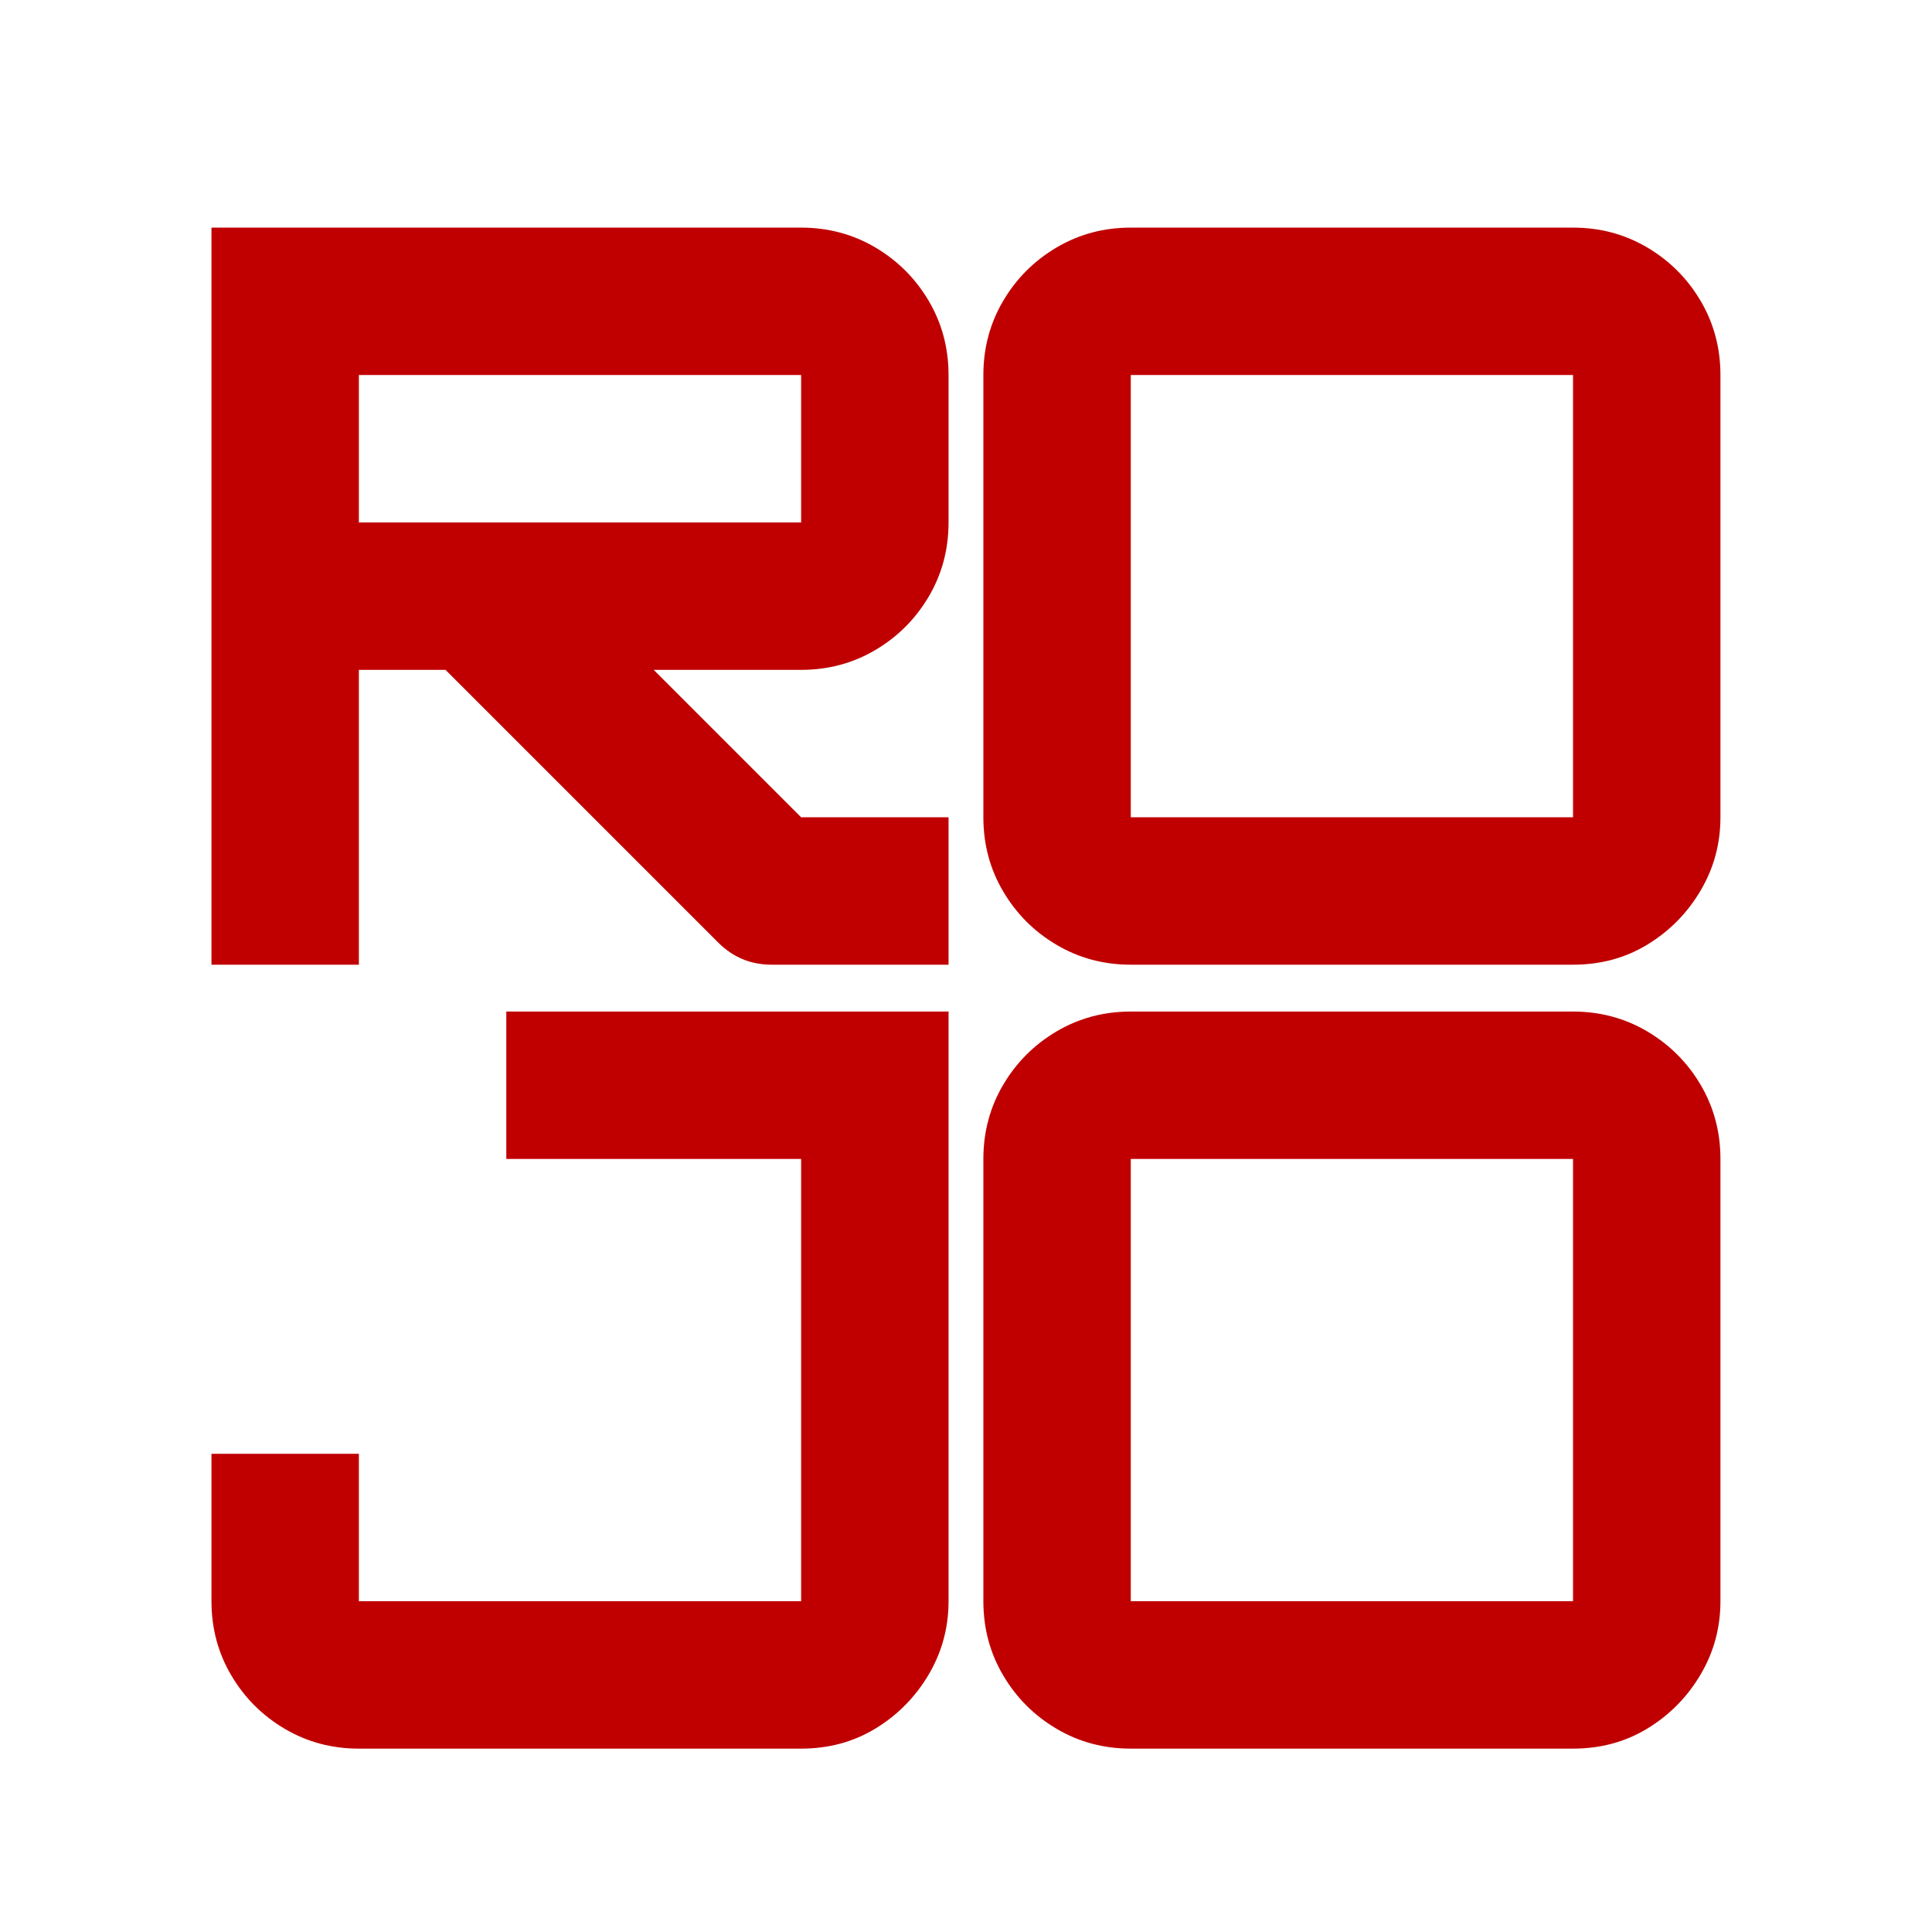
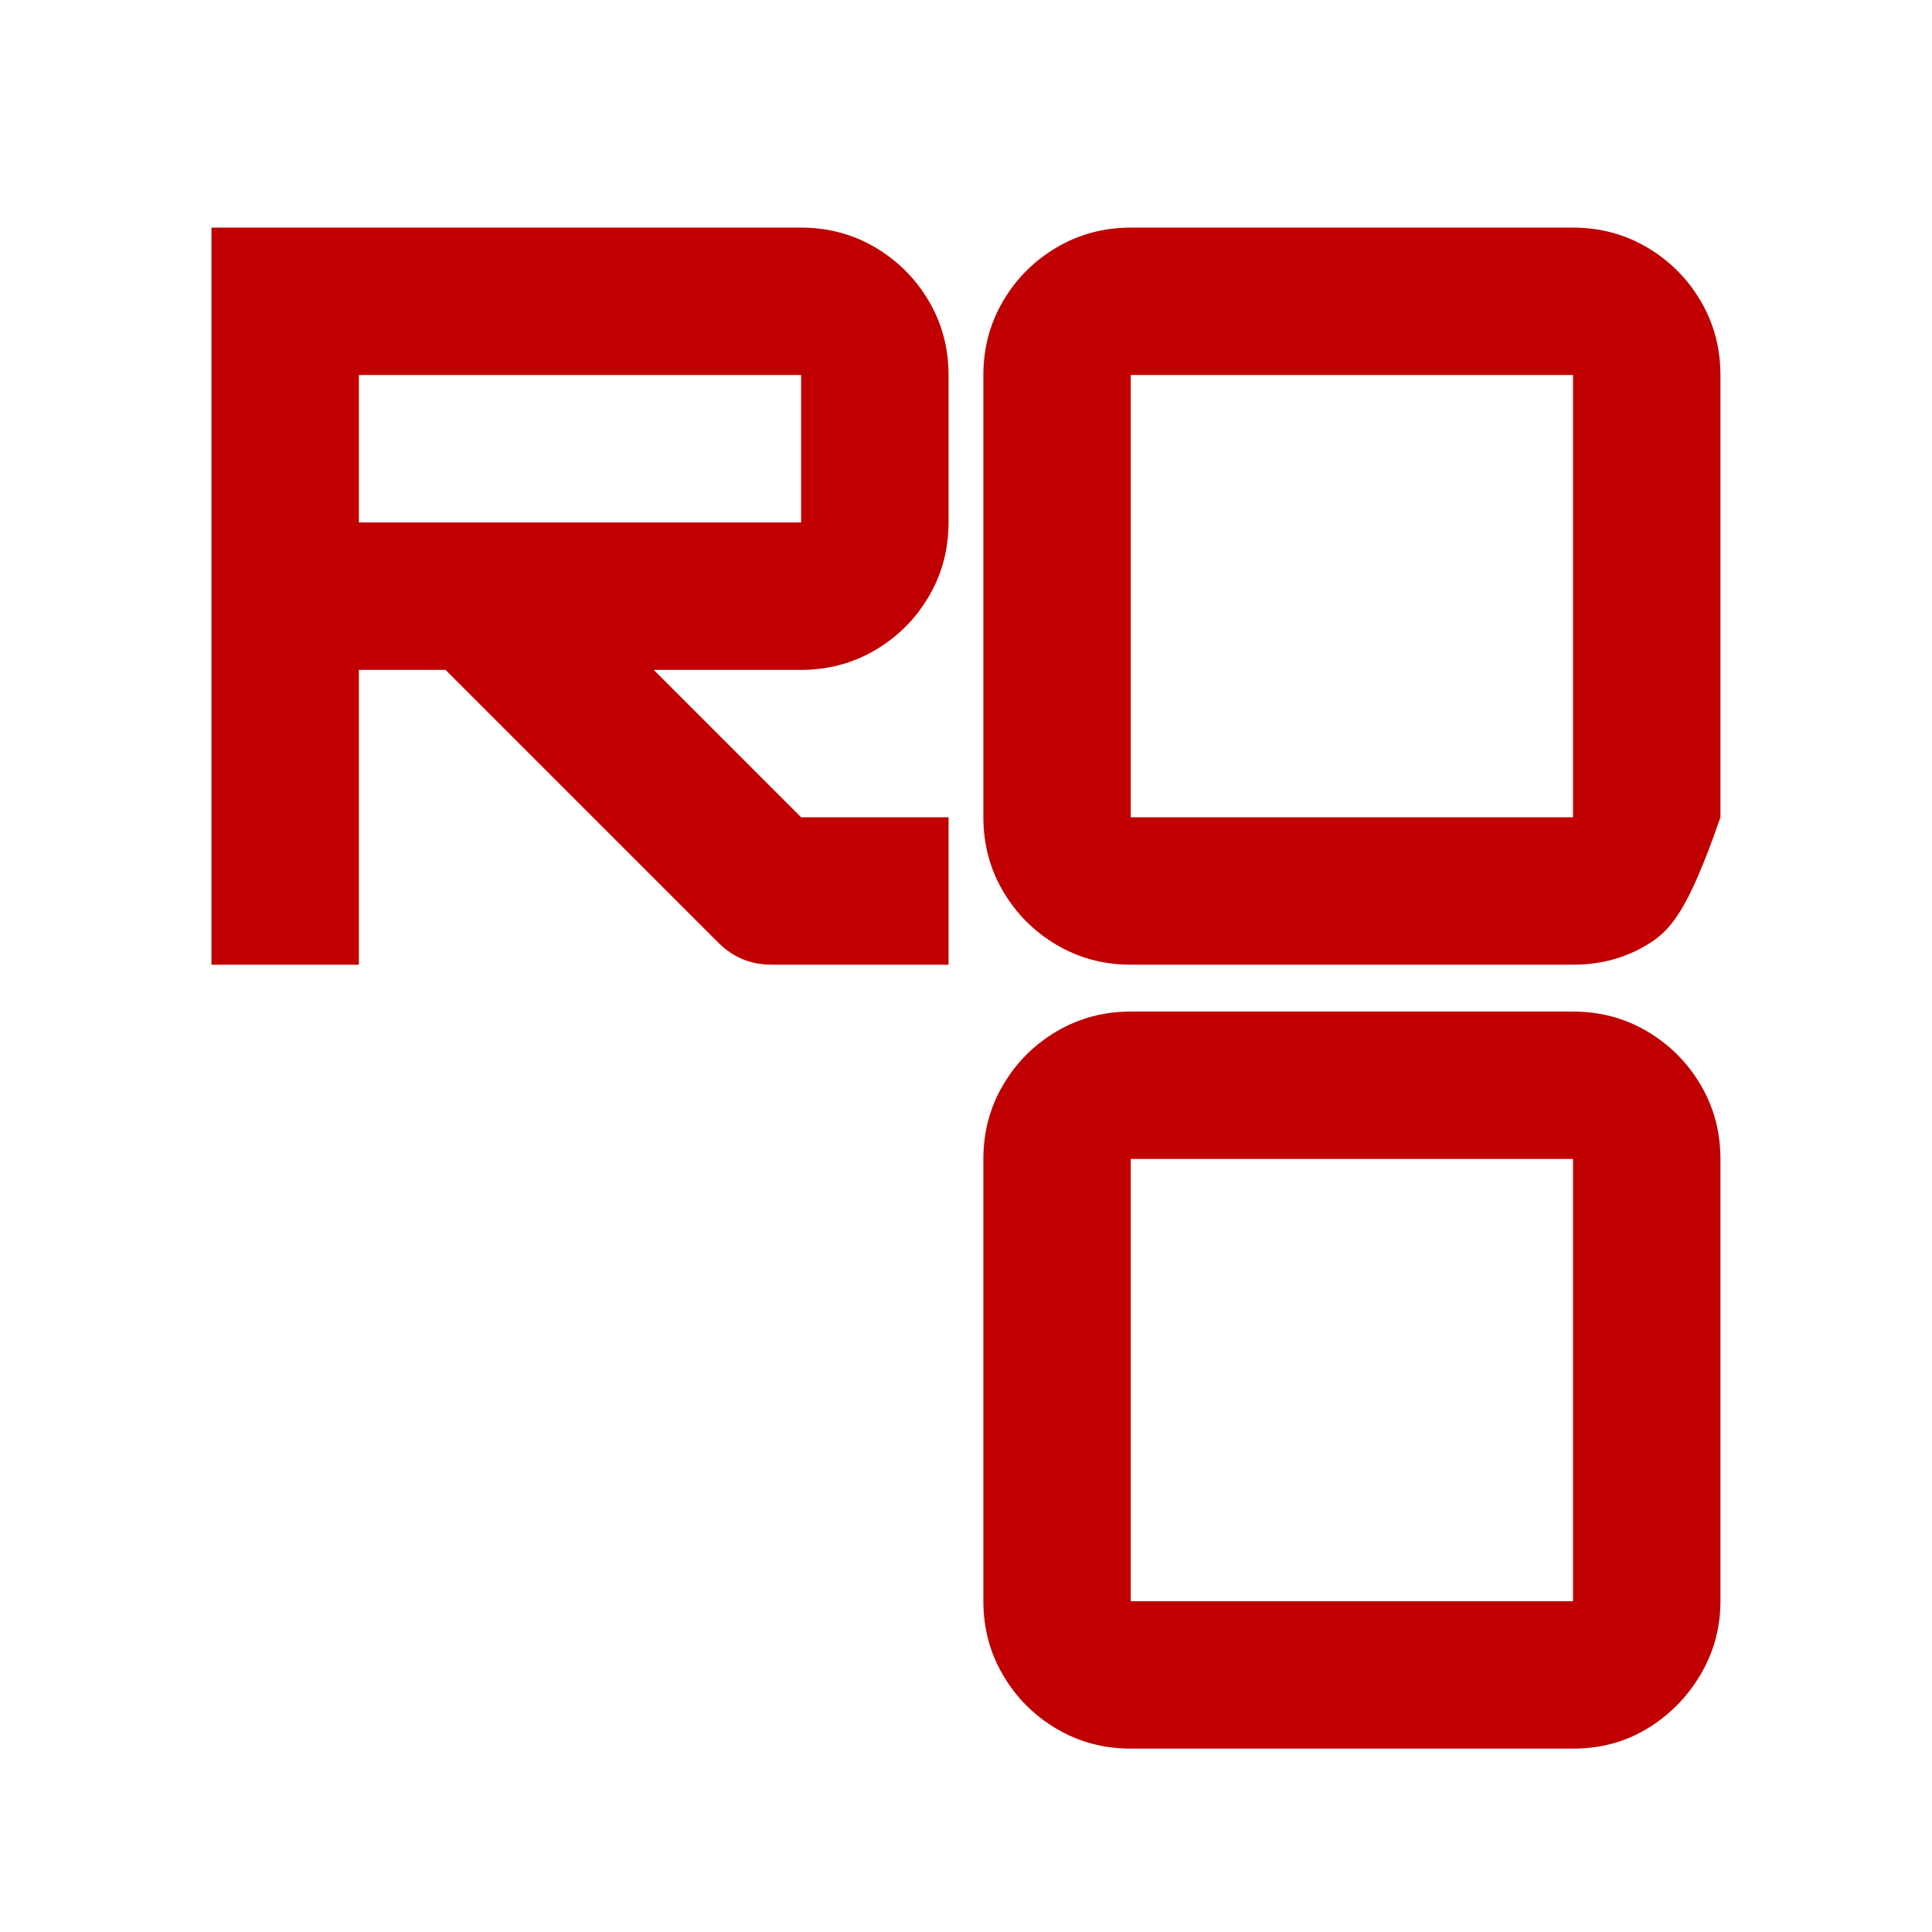
<svg xmlns="http://www.w3.org/2000/svg" version="1.0" preserveAspectRatio="xMidYMid meet" height="400" viewBox="0 0 300 300" zoomAndPan="magnify" width="400">
  <defs>
    <g />
    <clipPath id="df5d37d844">
      <rect height="292" y="0" width="250" x="0" />
    </clipPath>
  </defs>
  <g transform="matrix(1, 0, 0, 1, 25, 8)">
    <g clip-path="url(#df5d37d844)">
      <g fill-opacity="1" fill="#c00000">
        <g transform="translate(2.118, 141.797)">
          <g>
            <path d="M 120.172 -91.562 L 120.172 -68.672 C 120.172 -64.473 119.145 -60.633 117.094 -57.156 C 115.039 -53.676 112.273 -50.91 108.797 -48.859 C 105.316 -46.805 101.477 -45.781 97.281 -45.781 L 74.391 -45.781 L 97.281 -22.891 L 120.172 -22.891 L 120.172 0 L 92.703 0 C 89.461 0 86.695 -1.145 84.406 -3.438 L 42.062 -45.781 L 28.609 -45.781 L 28.609 0 L 5.719 0 L 5.719 -114.453 L 97.281 -114.453 C 101.477 -114.453 105.316 -113.426 108.797 -111.375 C 112.273 -109.32 115.039 -106.555 117.094 -103.078 C 119.145 -99.598 120.172 -95.758 120.172 -91.562 Z M 97.281 -91.562 L 28.609 -91.562 L 28.609 -68.672 L 97.281 -68.672 Z M 97.281 -91.562" />
          </g>
        </g>
      </g>
      <g fill-opacity="1" fill="#c00000">
        <g transform="translate(121.978, 141.797)">
          <g>
-             <path d="M 97.281 0 L 28.609 0 C 24.41 0 20.57 -1.023 17.094 -3.078 C 13.613 -5.129 10.848 -7.895 8.797 -11.375 C 6.742 -14.852 5.719 -18.691 5.719 -22.891 L 5.719 -91.562 C 5.719 -95.758 6.742 -99.598 8.797 -103.078 C 10.848 -106.555 13.613 -109.32 17.094 -111.375 C 20.57 -113.426 24.41 -114.453 28.609 -114.453 L 97.281 -114.453 C 101.477 -114.453 105.316 -113.426 108.797 -111.375 C 112.273 -109.32 115.039 -106.555 117.094 -103.078 C 119.145 -99.598 120.172 -95.758 120.172 -91.562 L 120.172 -22.891 C 120.172 -18.785 119.145 -14.992 117.094 -11.516 C 115.039 -8.035 112.297 -5.242 108.859 -3.141 C 105.43 -1.047 101.57 0 97.281 0 Z M 28.609 -91.562 L 28.609 -22.891 L 97.281 -22.891 L 97.281 -91.562 Z M 28.609 -91.562" />
+             <path d="M 97.281 0 L 28.609 0 C 24.41 0 20.57 -1.023 17.094 -3.078 C 13.613 -5.129 10.848 -7.895 8.797 -11.375 C 6.742 -14.852 5.719 -18.691 5.719 -22.891 L 5.719 -91.562 C 5.719 -95.758 6.742 -99.598 8.797 -103.078 C 10.848 -106.555 13.613 -109.32 17.094 -111.375 C 20.57 -113.426 24.41 -114.453 28.609 -114.453 L 97.281 -114.453 C 101.477 -114.453 105.316 -113.426 108.797 -111.375 C 112.273 -109.32 115.039 -106.555 117.094 -103.078 C 119.145 -99.598 120.172 -95.758 120.172 -91.562 L 120.172 -22.891 C 115.039 -8.035 112.297 -5.242 108.859 -3.141 C 105.43 -1.047 101.57 0 97.281 0 Z M 28.609 -91.562 L 28.609 -22.891 L 97.281 -22.891 L 97.281 -91.562 Z M 28.609 -91.562" />
          </g>
        </g>
      </g>
      <g fill-opacity="1" fill="#c00000">
        <g transform="translate(2.118, 263.526)">
          <g>
-             <path d="M 97.281 0 L 28.609 0 C 24.41 0 20.57 -1.023 17.094 -3.078 C 13.613 -5.129 10.848 -7.895 8.797 -11.375 C 6.742 -14.852 5.719 -18.691 5.719 -22.891 L 5.719 -45.781 L 28.609 -45.781 L 28.609 -22.891 L 97.281 -22.891 L 97.281 -91.562 L 51.5 -91.562 L 51.5 -114.453 L 120.172 -114.453 L 120.172 -22.891 C 120.172 -18.785 119.145 -14.992 117.094 -11.516 C 115.039 -8.035 112.297 -5.242 108.859 -3.141 C 105.43 -1.047 101.57 0 97.281 0 Z M 97.281 0" />
-           </g>
+             </g>
        </g>
      </g>
      <g fill-opacity="1" fill="#c00000">
        <g transform="translate(121.978, 263.526)">
          <g>
            <path d="M 97.281 0 L 28.609 0 C 24.41 0 20.57 -1.023 17.094 -3.078 C 13.613 -5.129 10.848 -7.895 8.797 -11.375 C 6.742 -14.852 5.719 -18.691 5.719 -22.891 L 5.719 -91.562 C 5.719 -95.758 6.742 -99.598 8.797 -103.078 C 10.848 -106.555 13.613 -109.32 17.094 -111.375 C 20.57 -113.426 24.41 -114.453 28.609 -114.453 L 97.281 -114.453 C 101.477 -114.453 105.316 -113.426 108.797 -111.375 C 112.273 -109.32 115.039 -106.555 117.094 -103.078 C 119.145 -99.598 120.172 -95.758 120.172 -91.562 L 120.172 -22.891 C 120.172 -18.785 119.145 -14.992 117.094 -11.516 C 115.039 -8.035 112.297 -5.242 108.859 -3.141 C 105.43 -1.047 101.57 0 97.281 0 Z M 28.609 -91.562 L 28.609 -22.891 L 97.281 -22.891 L 97.281 -91.562 Z M 28.609 -91.562" />
          </g>
        </g>
      </g>
    </g>
  </g>
</svg>